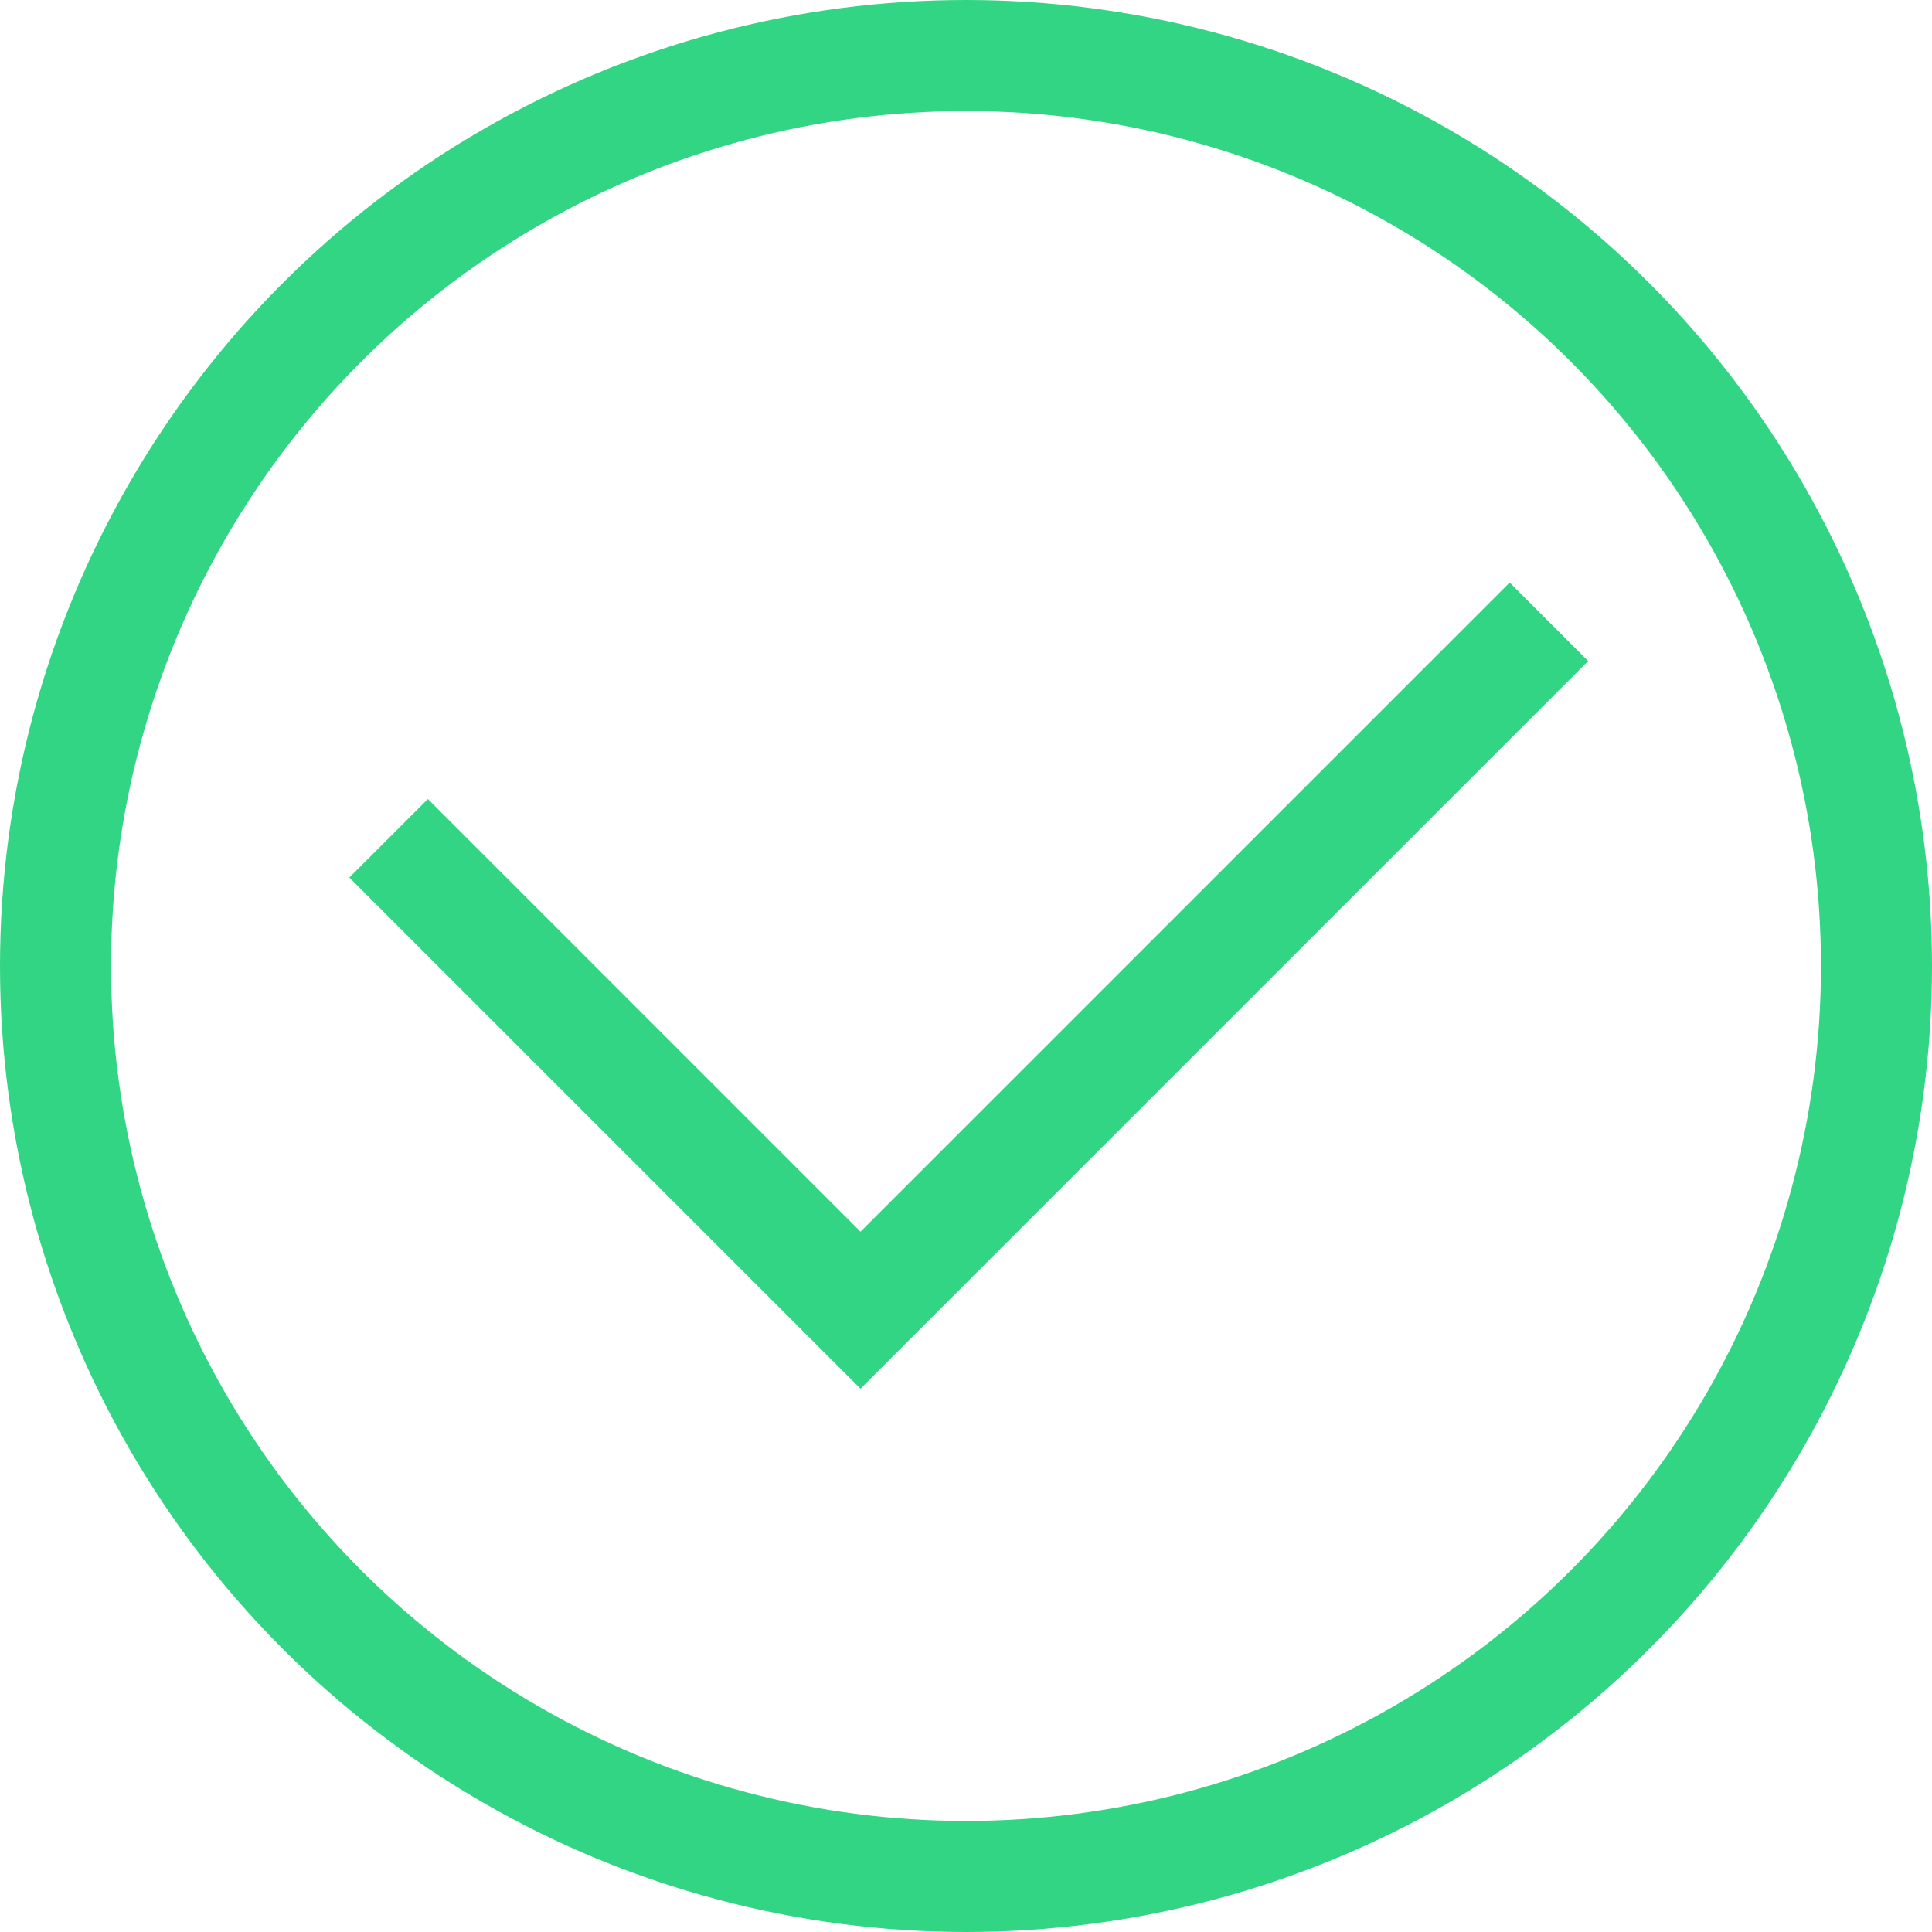
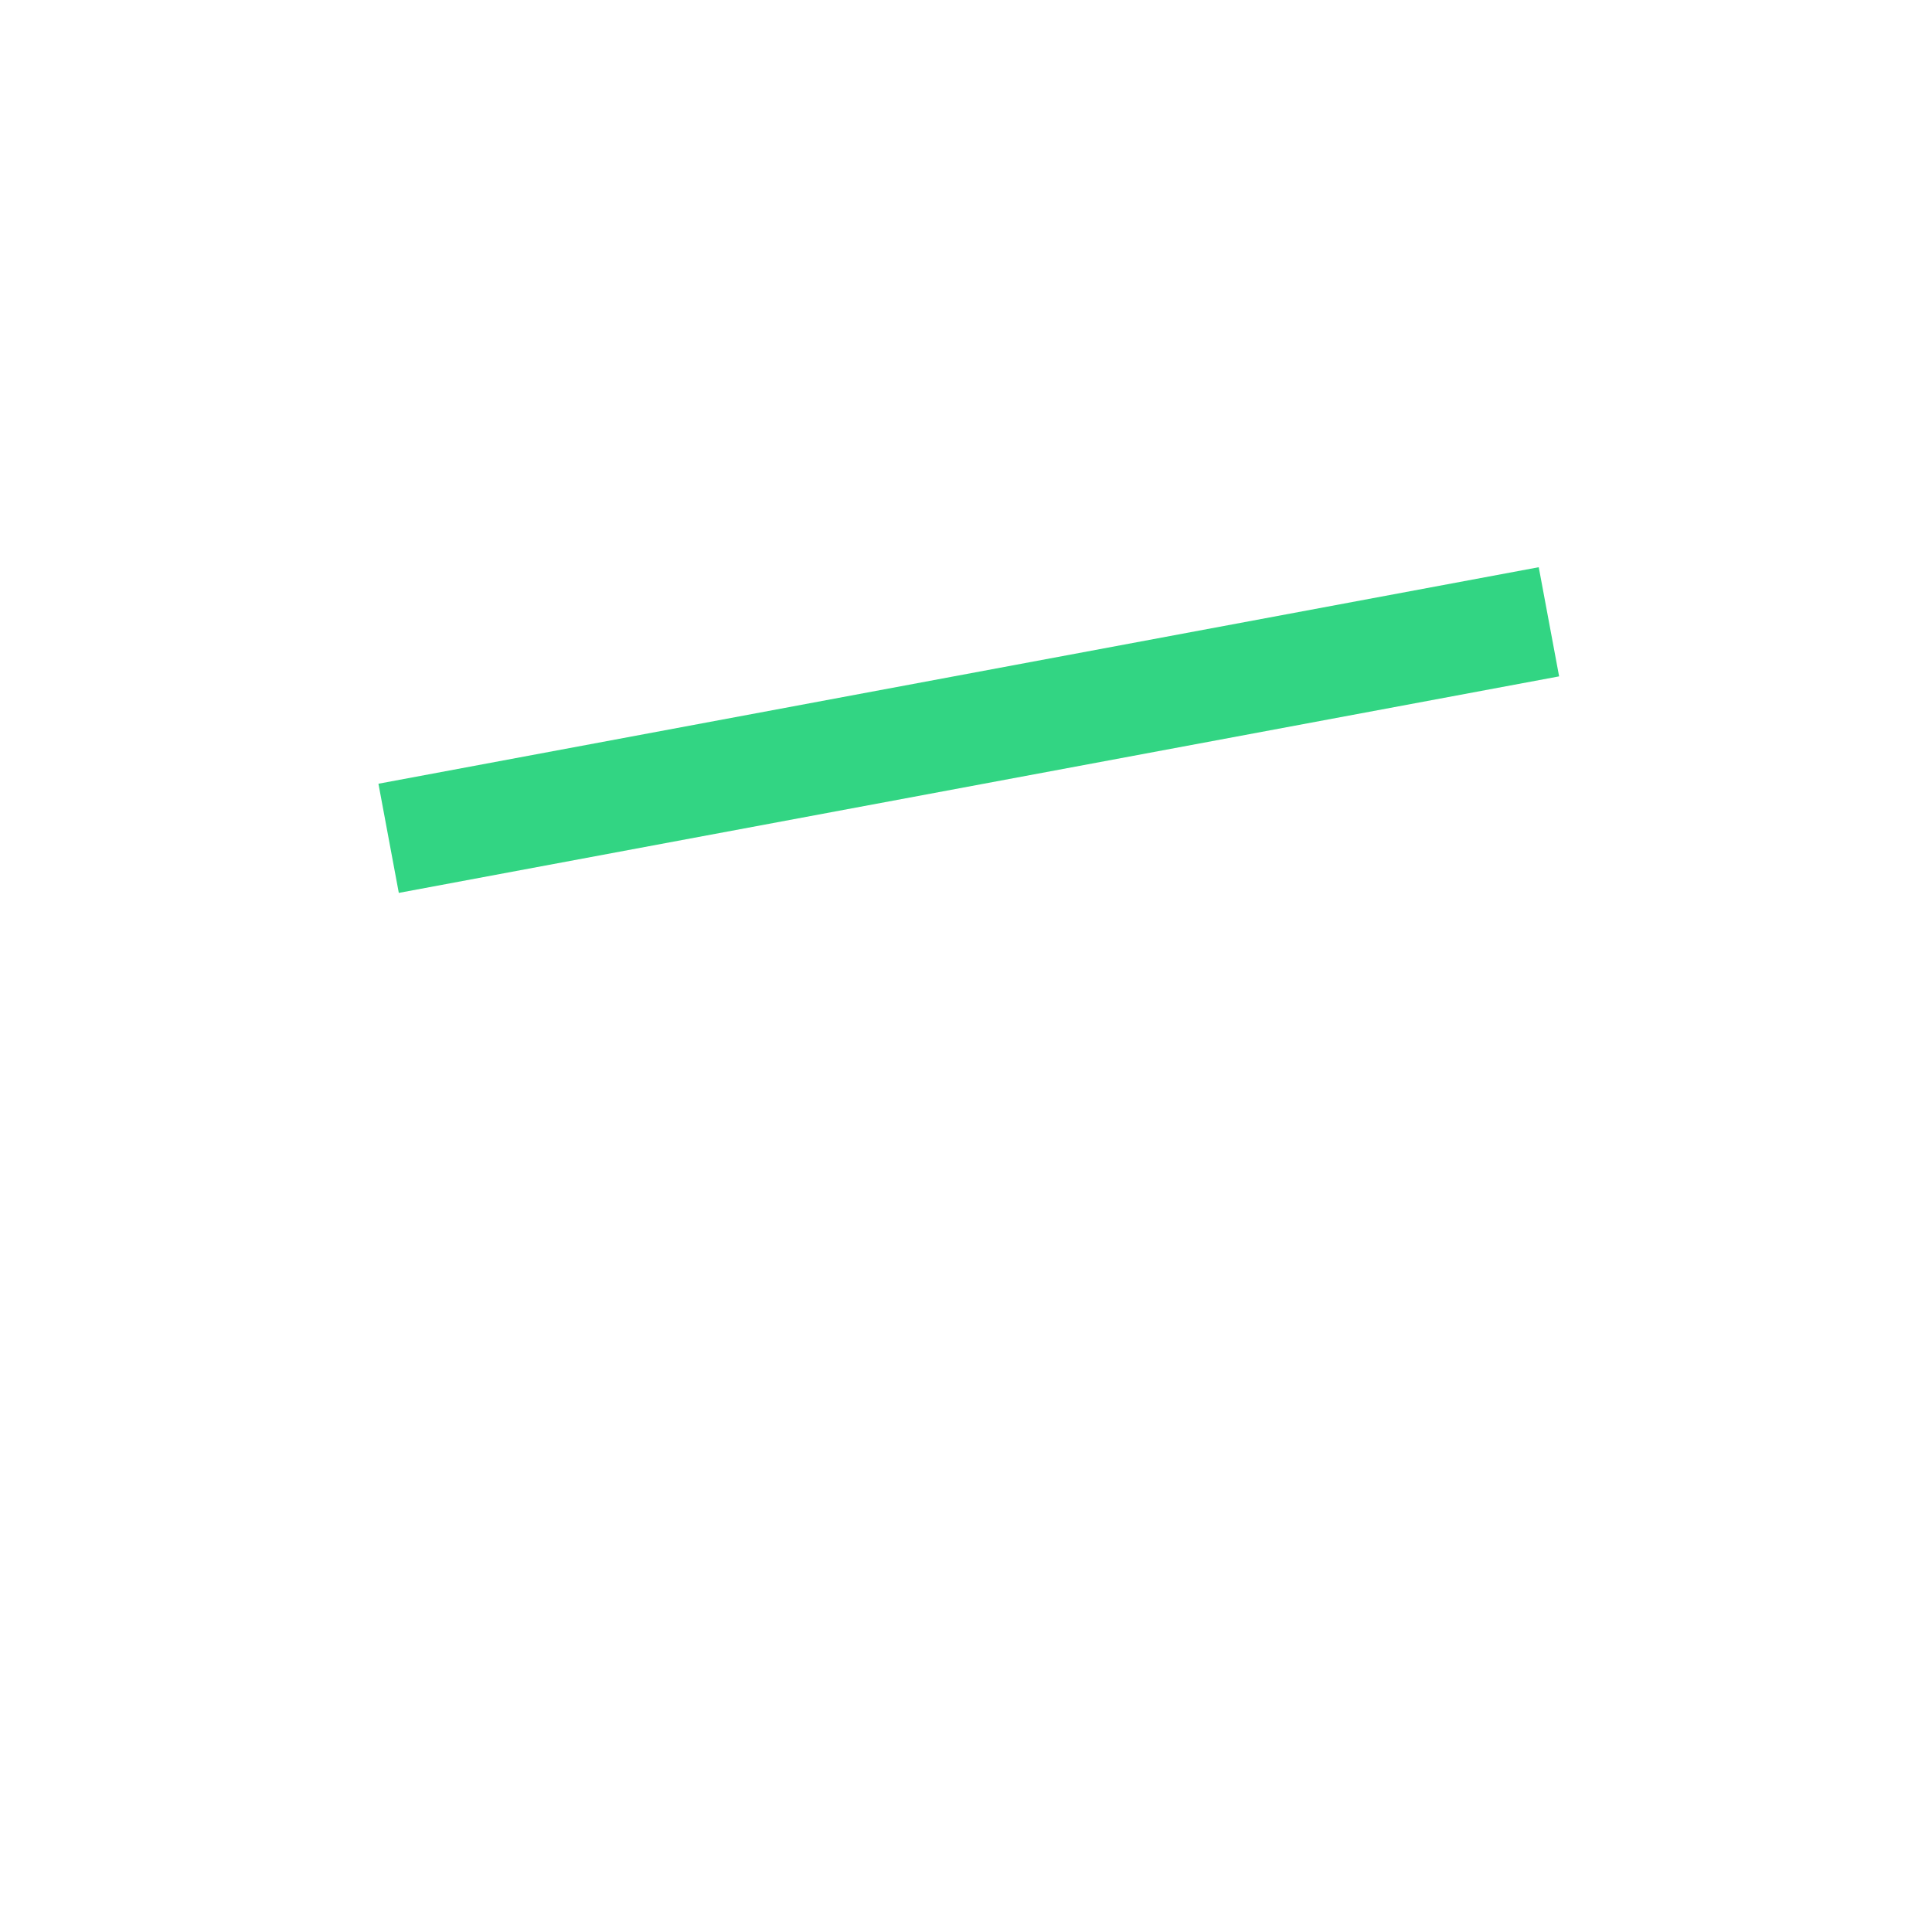
<svg xmlns="http://www.w3.org/2000/svg" width="174" height="174" viewBox="0 0 174 174" fill="none">
-   <circle cx="87" cy="87" r="82" stroke="#32D583" stroke-width="10" />
-   <path d="M35 75.5L77.5 118L139.5 56" stroke="#32D583" stroke-width="10" />
+   <path d="M35 75.5L139.5 56" stroke="#32D583" stroke-width="10" />
</svg>